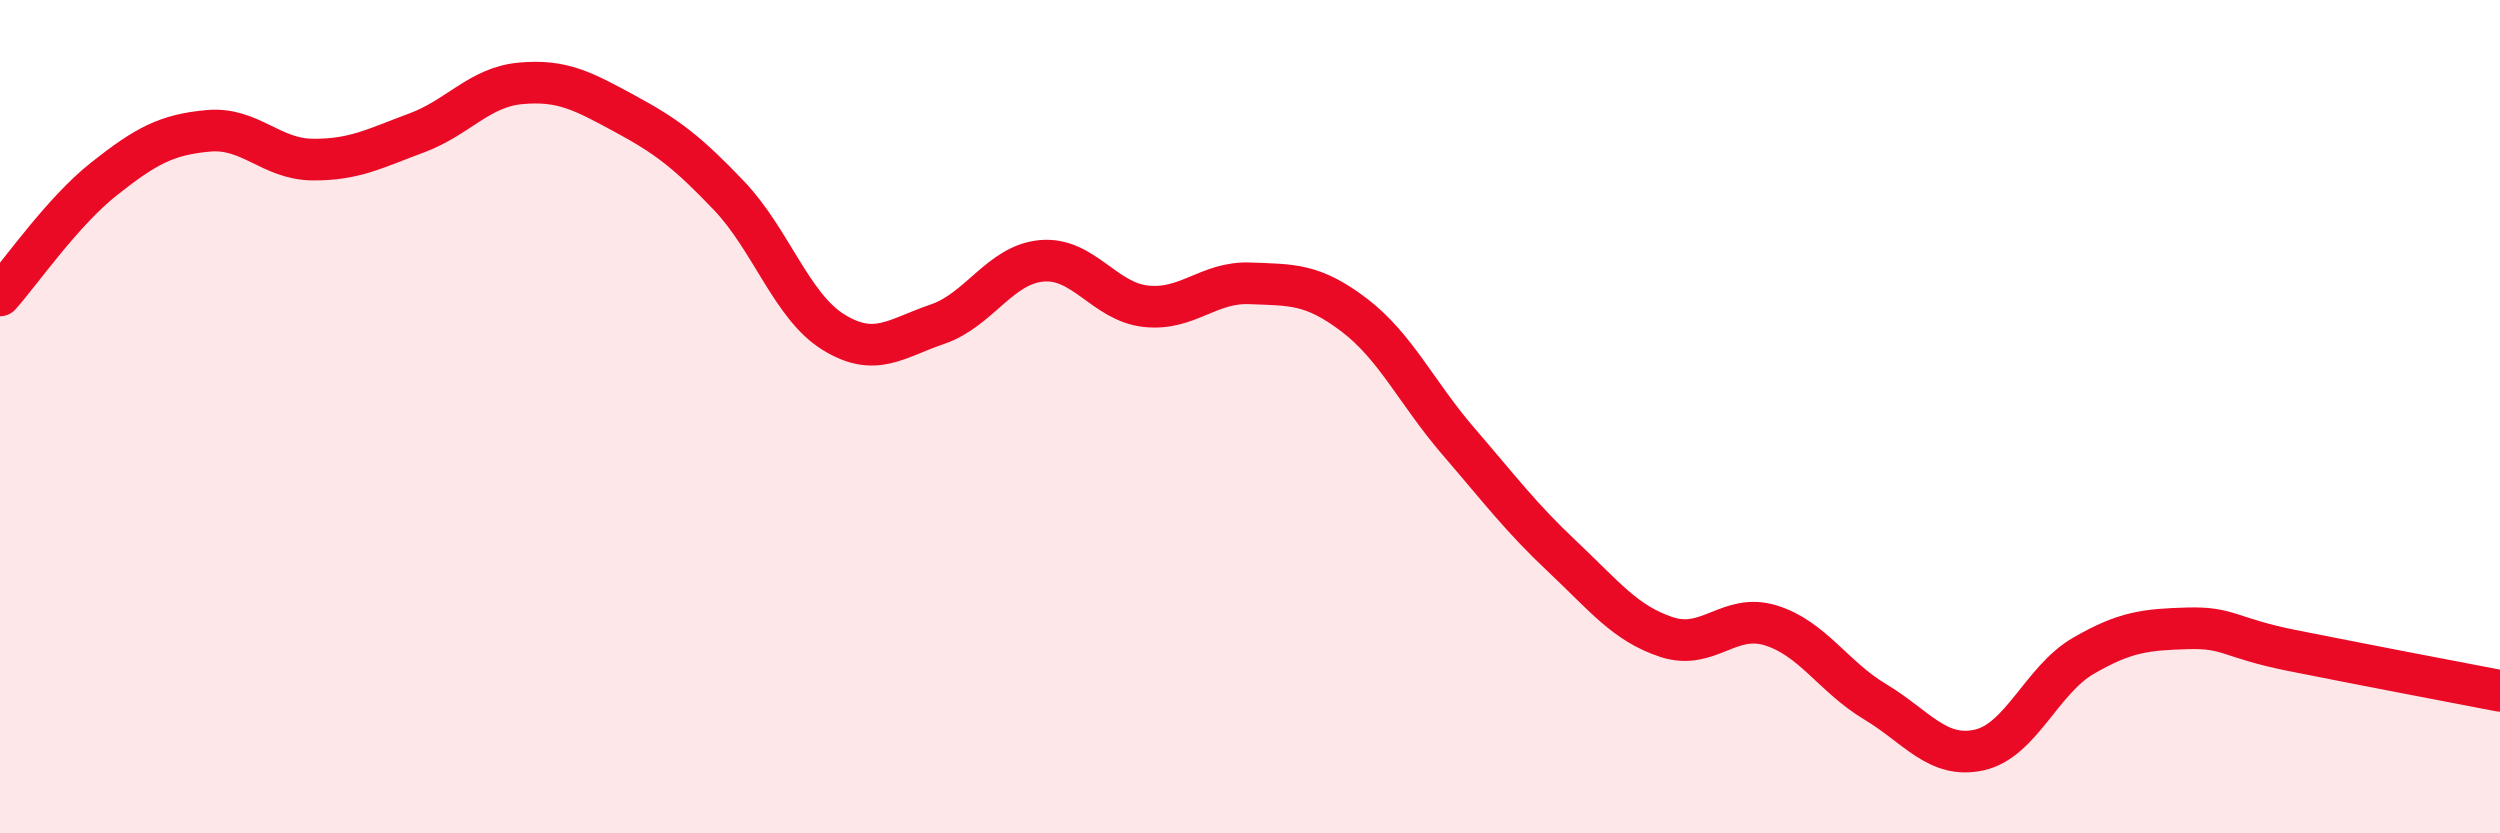
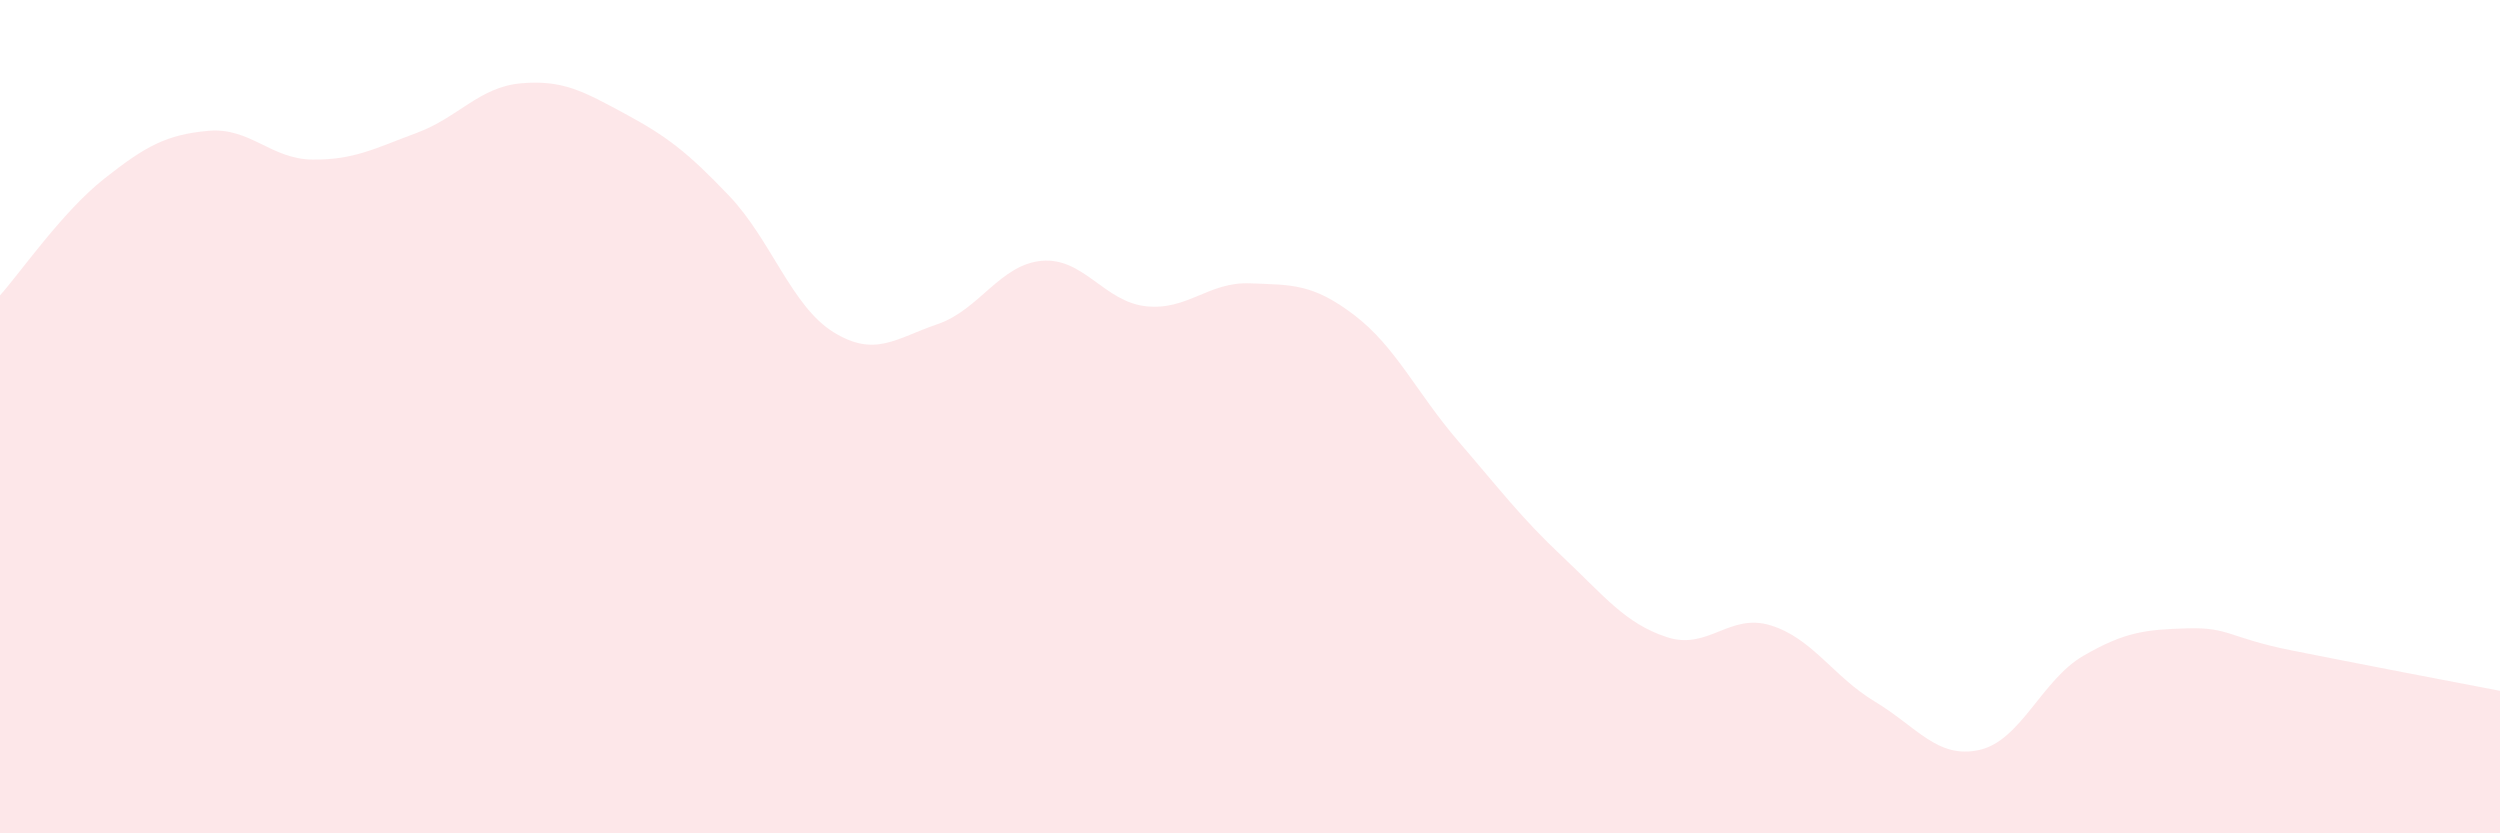
<svg xmlns="http://www.w3.org/2000/svg" width="60" height="20" viewBox="0 0 60 20">
  <path d="M 0,7.09 C 0.5,6.53 1.5,5.08 2.5,4.29 C 3.5,3.5 4,3.23 5,3.14 C 6,3.05 6.5,3.82 7.5,3.83 C 8.5,3.84 9,3.56 10,3.19 C 11,2.82 11.5,2.09 12.5,2 C 13.5,1.91 14,2.19 15,2.73 C 16,3.27 16.5,3.65 17.5,4.7 C 18.5,5.75 19,7.35 20,7.97 C 21,8.59 21.5,8.12 22.5,7.78 C 23.5,7.44 24,6.35 25,6.26 C 26,6.17 26.5,7.24 27.5,7.35 C 28.5,7.46 29,6.76 30,6.8 C 31,6.84 31.5,6.8 32.5,7.56 C 33.5,8.32 34,9.43 35,10.59 C 36,11.75 36.5,12.42 37.5,13.36 C 38.5,14.3 39,14.96 40,15.29 C 41,15.62 41.5,14.7 42.5,15.01 C 43.5,15.32 44,16.24 45,16.84 C 46,17.44 46.5,18.22 47.5,18 C 48.5,17.78 49,16.32 50,15.74 C 51,15.16 51.5,15.11 52.5,15.08 C 53.5,15.05 53.5,15.31 55,15.61 C 56.5,15.91 59,16.39 60,16.58L60 20L0 20Z" fill="#EB0A25" opacity="0.1" stroke-linecap="round" stroke-linejoin="round" />
-   <path d="M 0,7.09 C 0.5,6.53 1.5,5.08 2.5,4.29 C 3.5,3.5 4,3.23 5,3.14 C 6,3.05 6.5,3.82 7.5,3.83 C 8.5,3.84 9,3.56 10,3.19 C 11,2.82 11.5,2.09 12.5,2 C 13.5,1.91 14,2.19 15,2.73 C 16,3.27 16.5,3.65 17.5,4.7 C 18.5,5.75 19,7.35 20,7.97 C 21,8.59 21.5,8.12 22.5,7.78 C 23.5,7.44 24,6.35 25,6.26 C 26,6.17 26.5,7.24 27.5,7.35 C 28.5,7.46 29,6.76 30,6.8 C 31,6.84 31.5,6.8 32.5,7.56 C 33.5,8.32 34,9.43 35,10.59 C 36,11.75 36.5,12.42 37.5,13.36 C 38.5,14.3 39,14.96 40,15.29 C 41,15.62 41.5,14.7 42.5,15.01 C 43.5,15.32 44,16.24 45,16.84 C 46,17.44 46.5,18.22 47.5,18 C 48.5,17.78 49,16.32 50,15.74 C 51,15.16 51.5,15.11 52.5,15.08 C 53.5,15.05 53.5,15.31 55,15.61 C 56.5,15.91 59,16.39 60,16.58" stroke="#EB0A25" stroke-width="1" fill="none" stroke-linecap="round" stroke-linejoin="round" />
</svg>